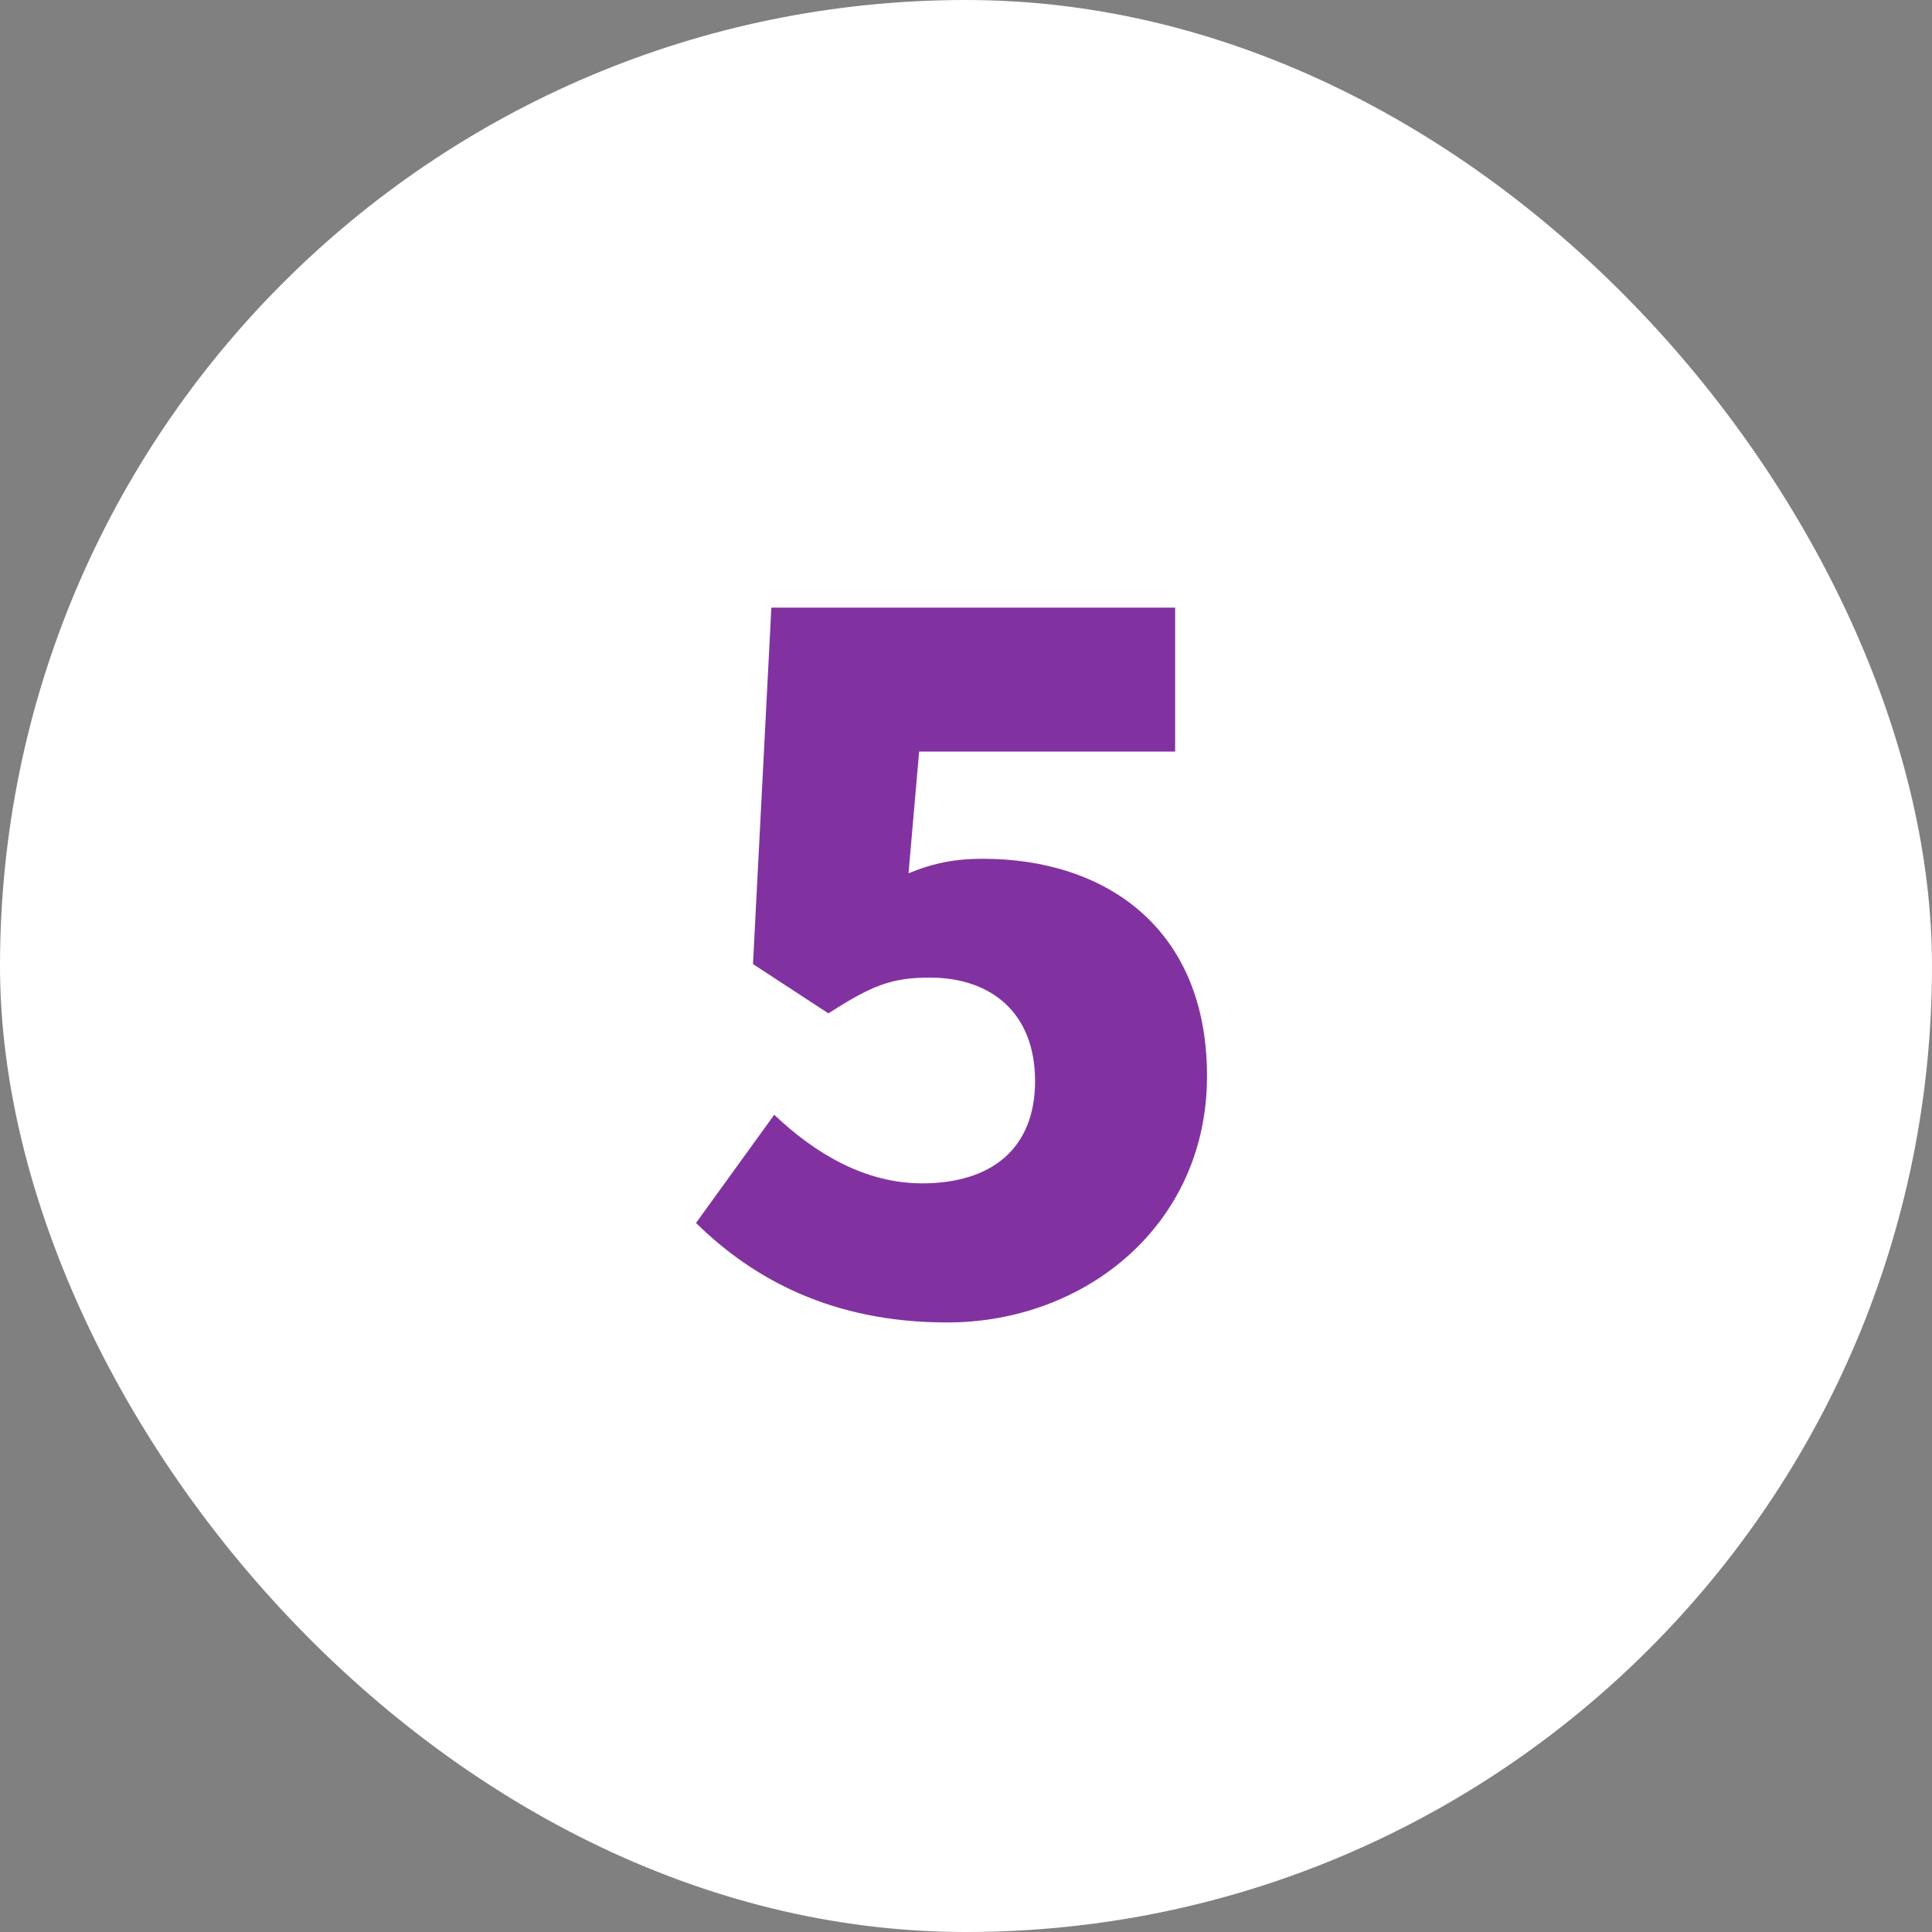
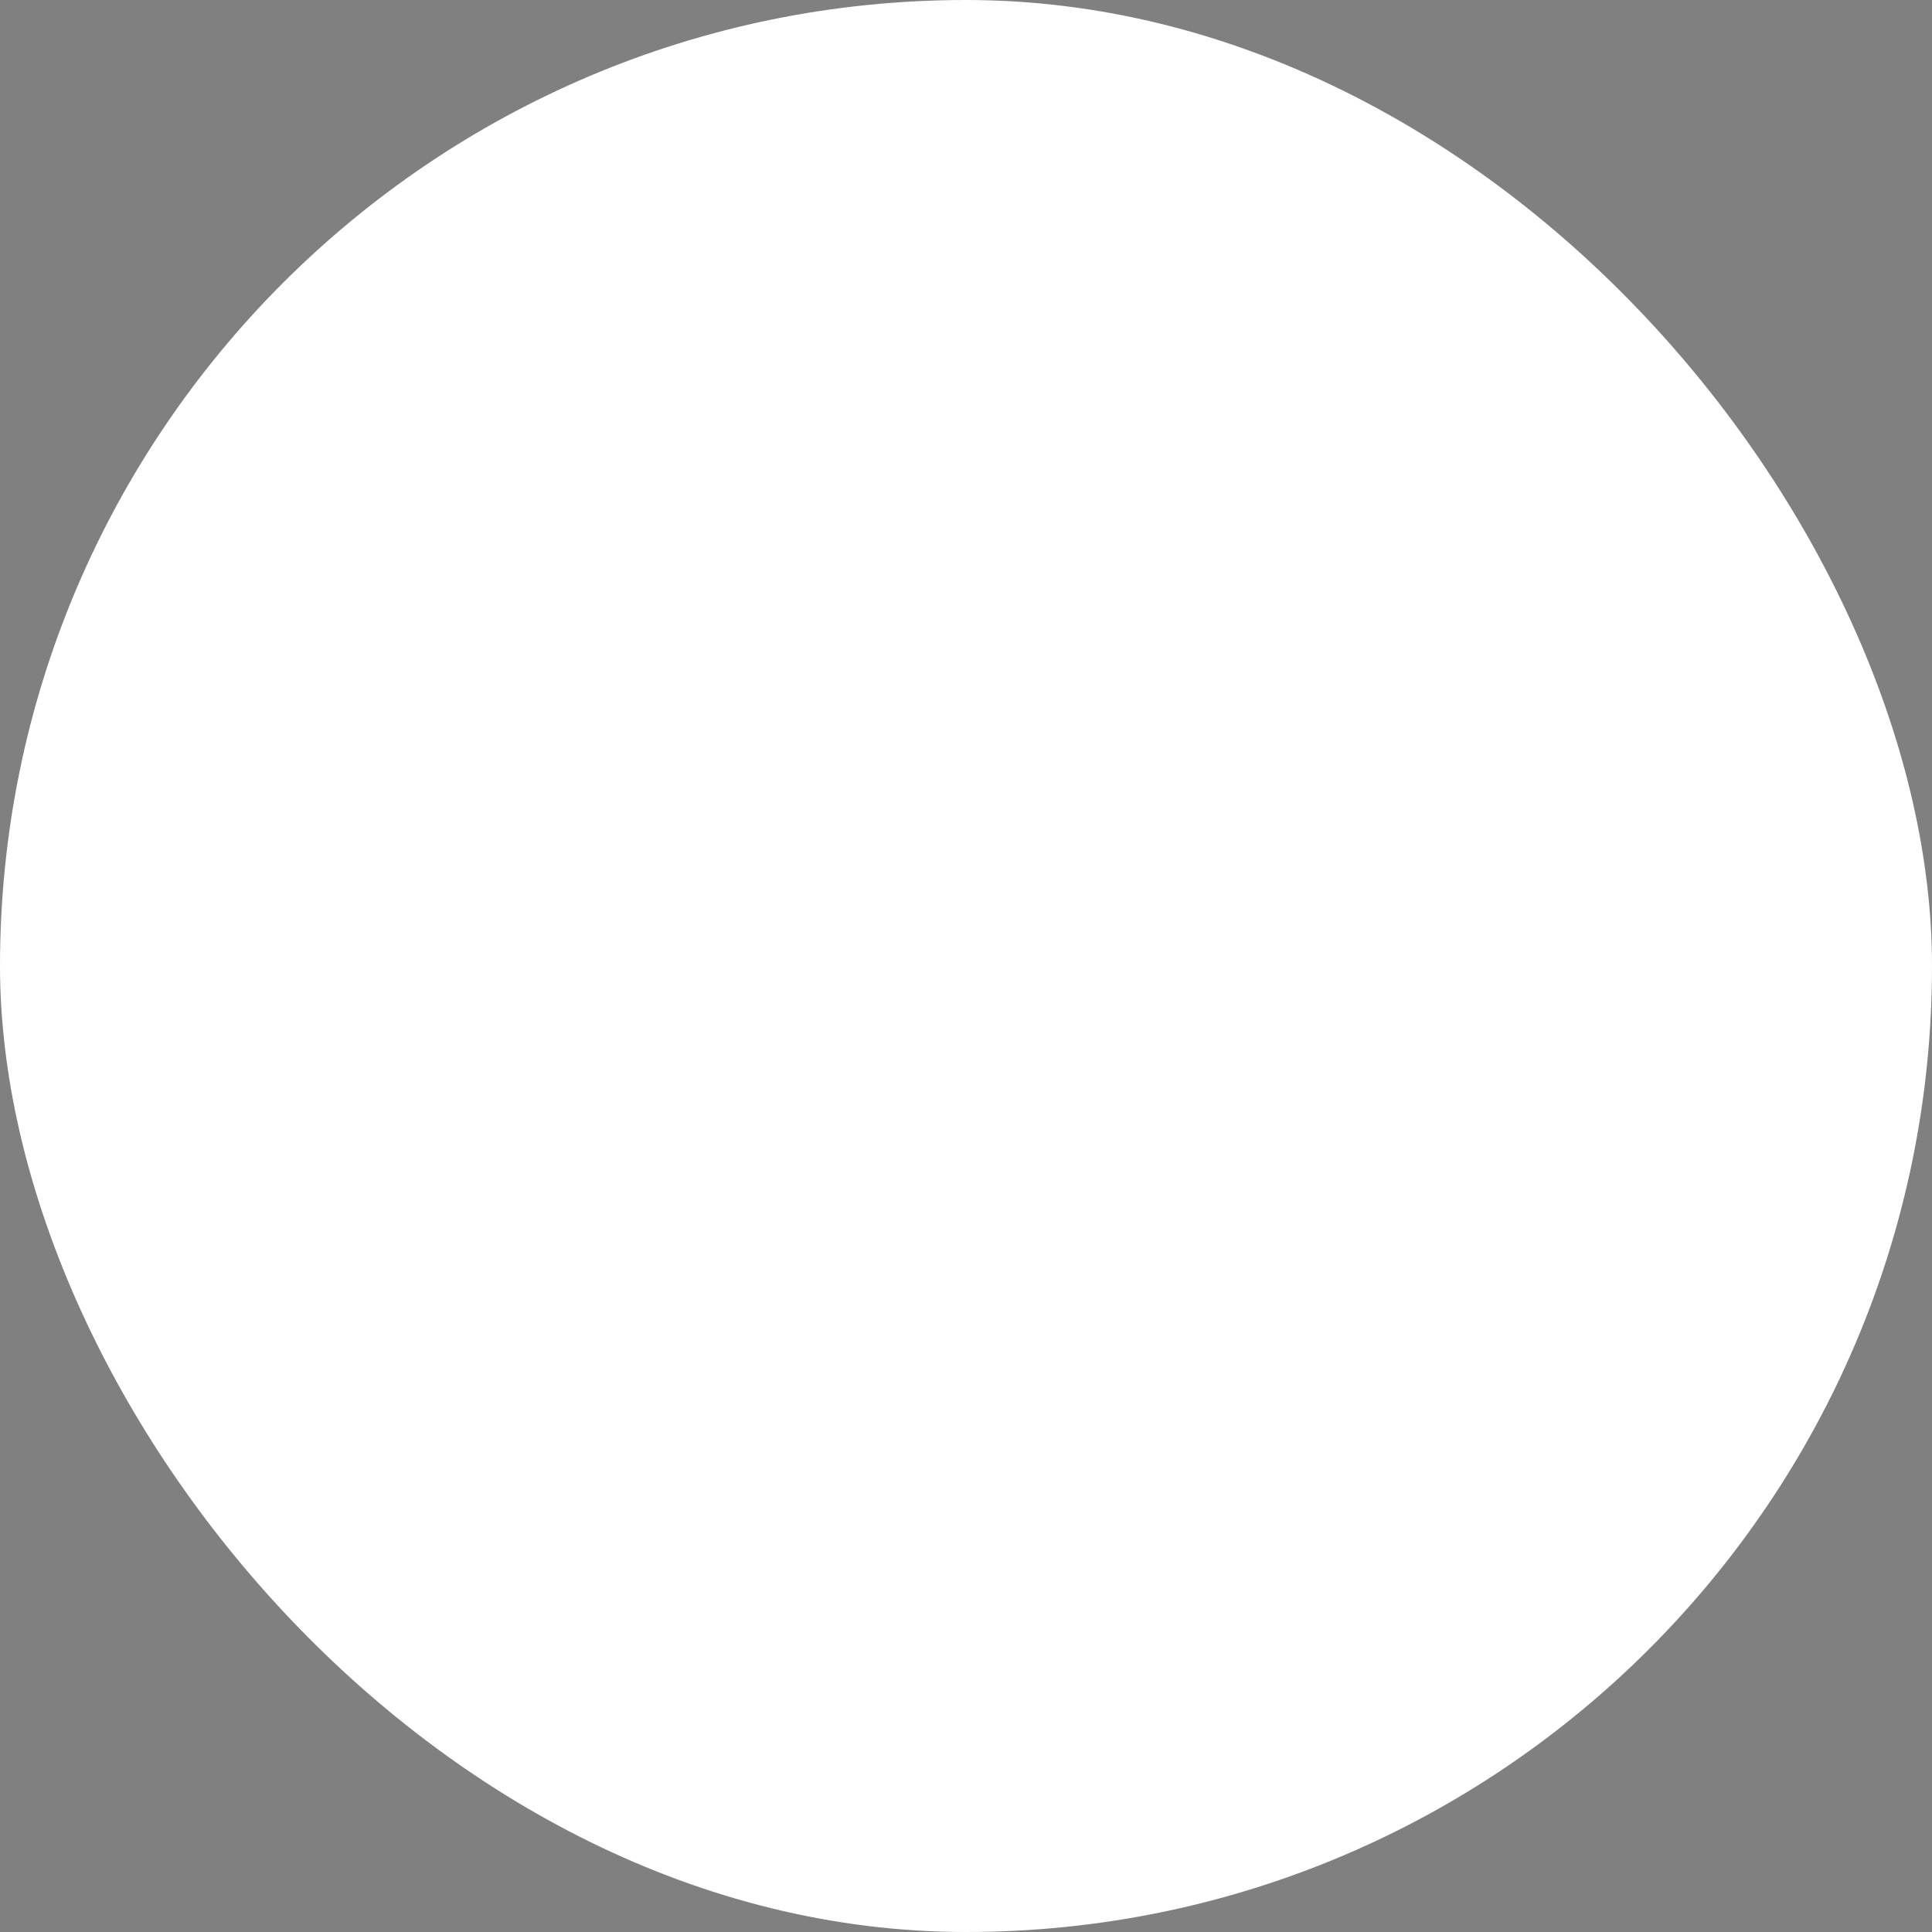
<svg xmlns="http://www.w3.org/2000/svg" viewBox="0 0 80 80">
  <rect x="0" y="0" width="80" height="80" fill="#808080" stroke="none" />
  <rect fill="#fff" height="80" rx="40" width="80" />
-   <path d="m28.82 50.64 3.24-4.48c1.68 1.6 3.76 2.84 6.12 2.84 2.88 0 4.68-1.44 4.68-4.24s-1.8-4.28-4.36-4.28c-1.64 0-2.44.36-4.2 1.48l-3.12-2.04.76-14.76h16.72v5.96h-10.6l-.44 5.04c1.08-.44 1.96-.6 3.08-.6 5.04 0 9.28 2.84 9.28 9s-5.04 10.2-10.76 10.2c-4.76 0-8.04-1.8-10.4-4.12z" fill="#8232a0" />
</svg>